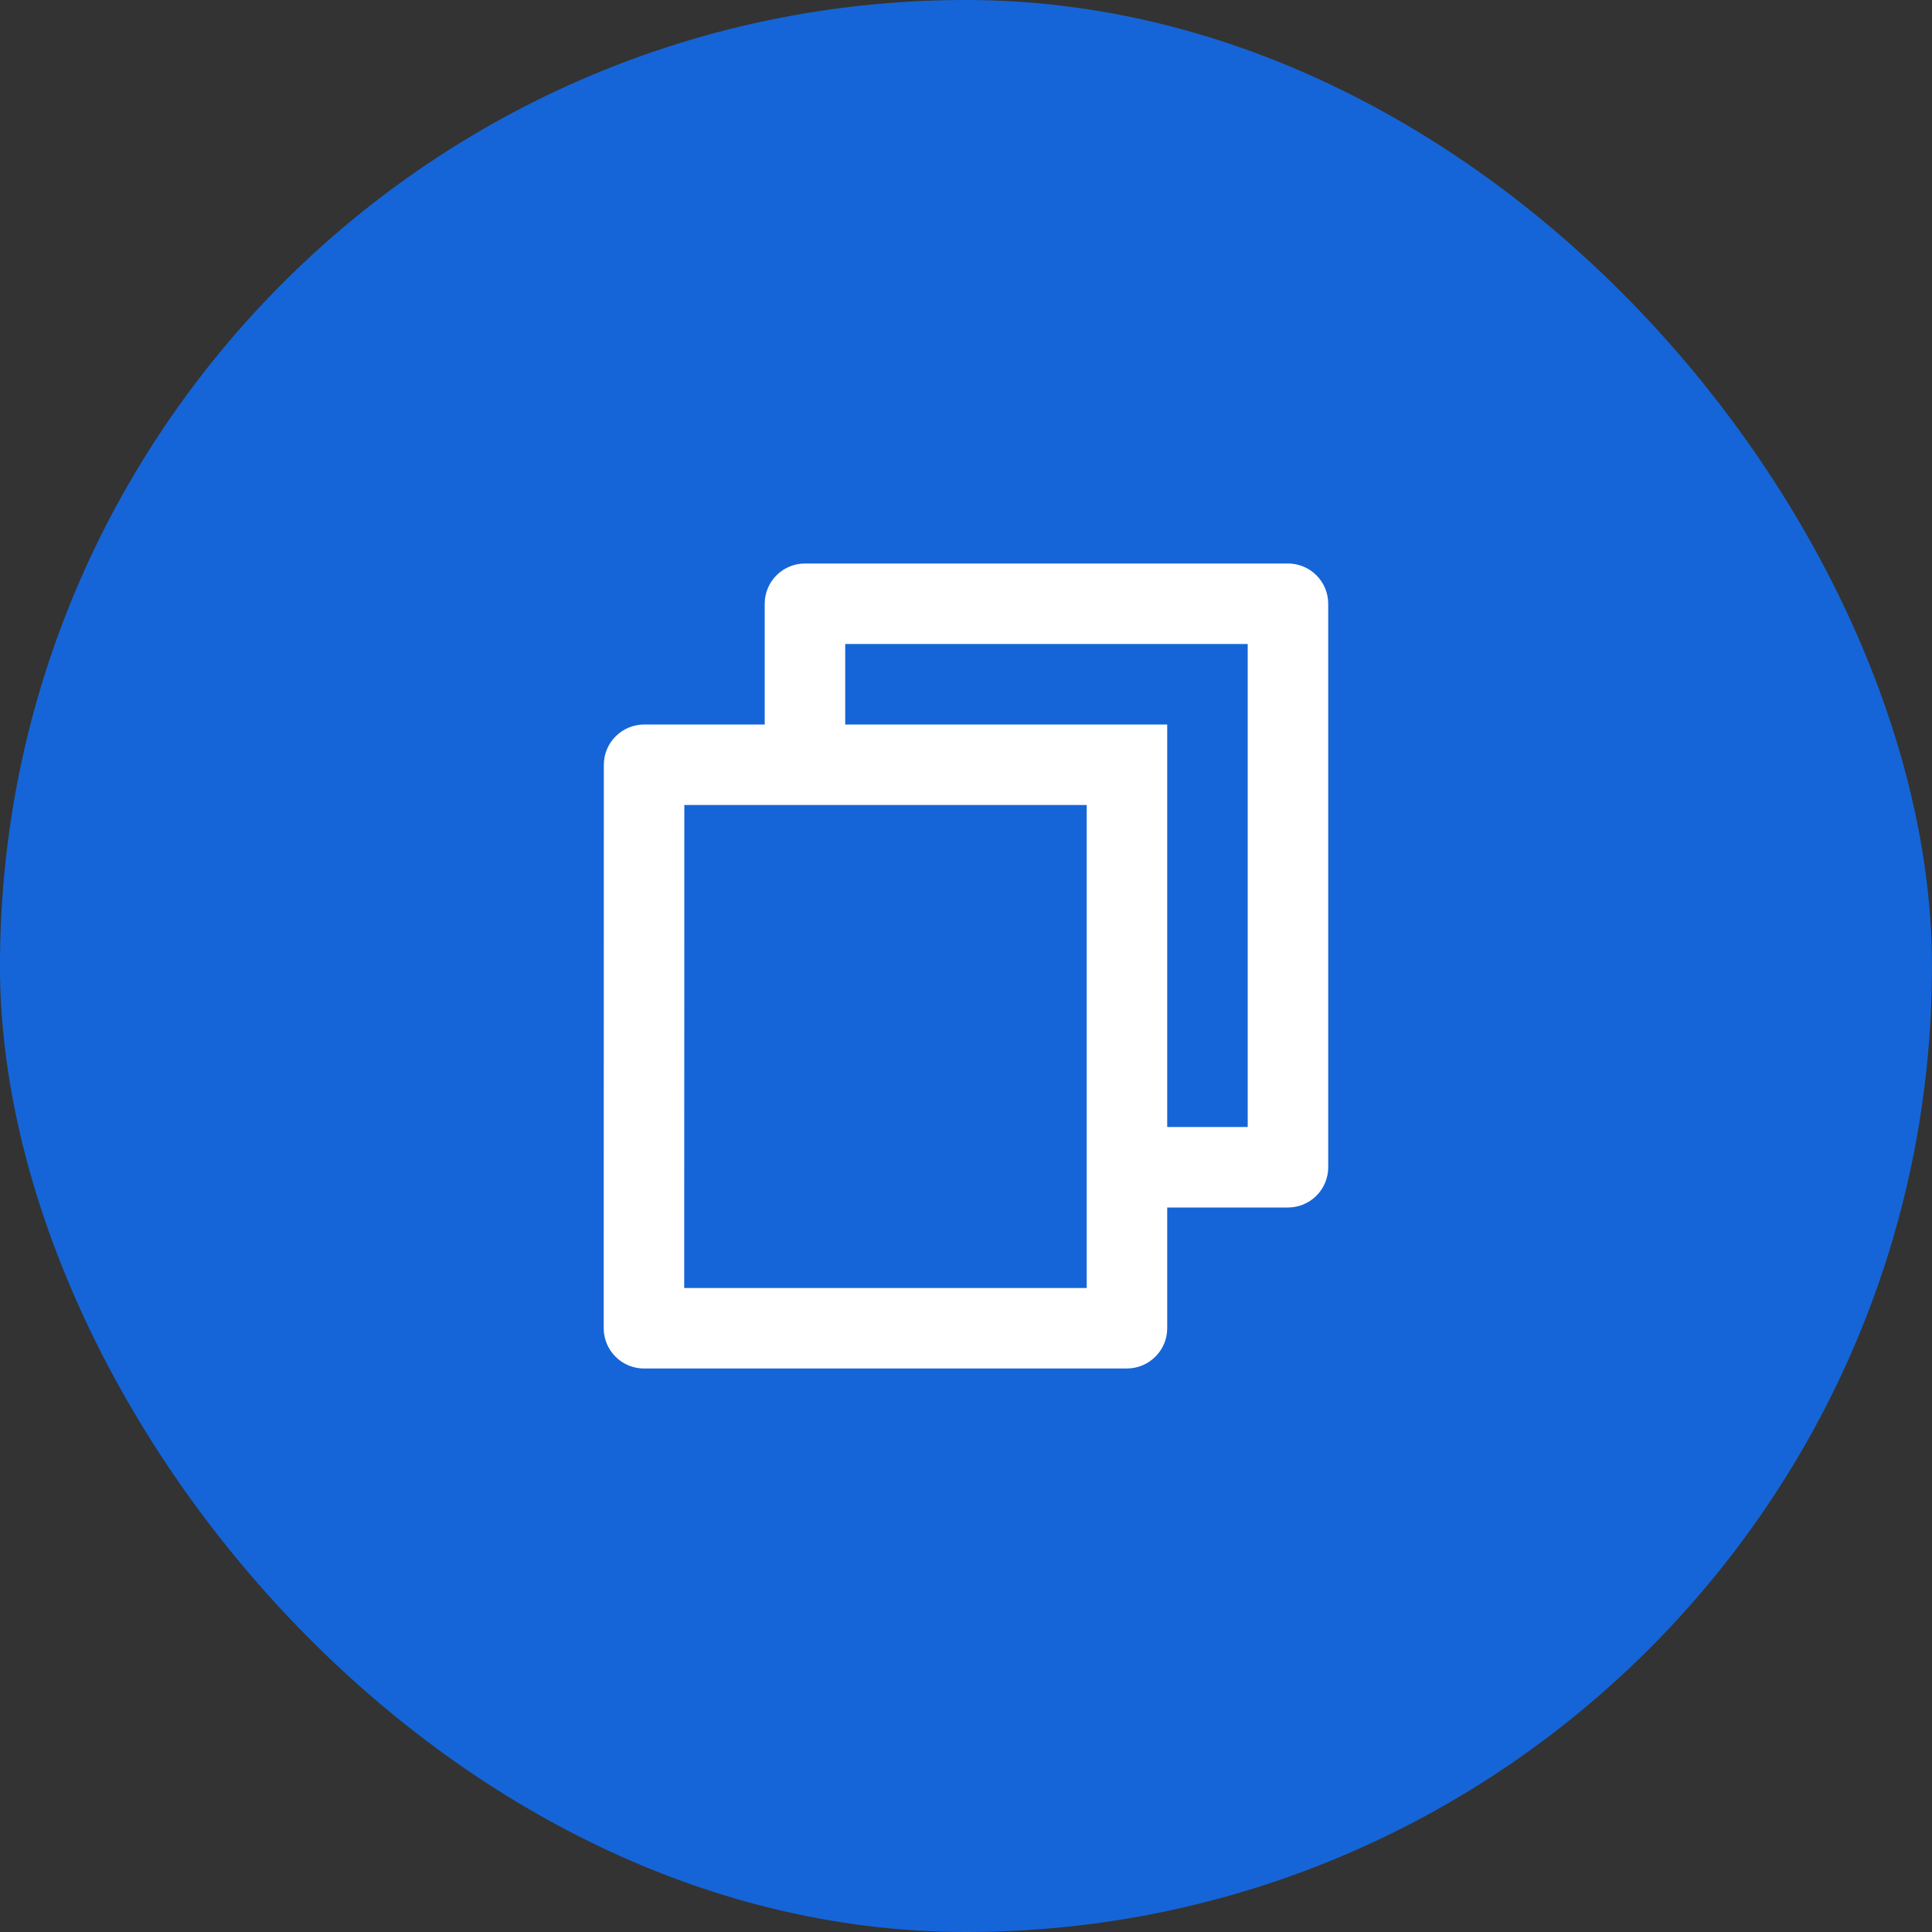
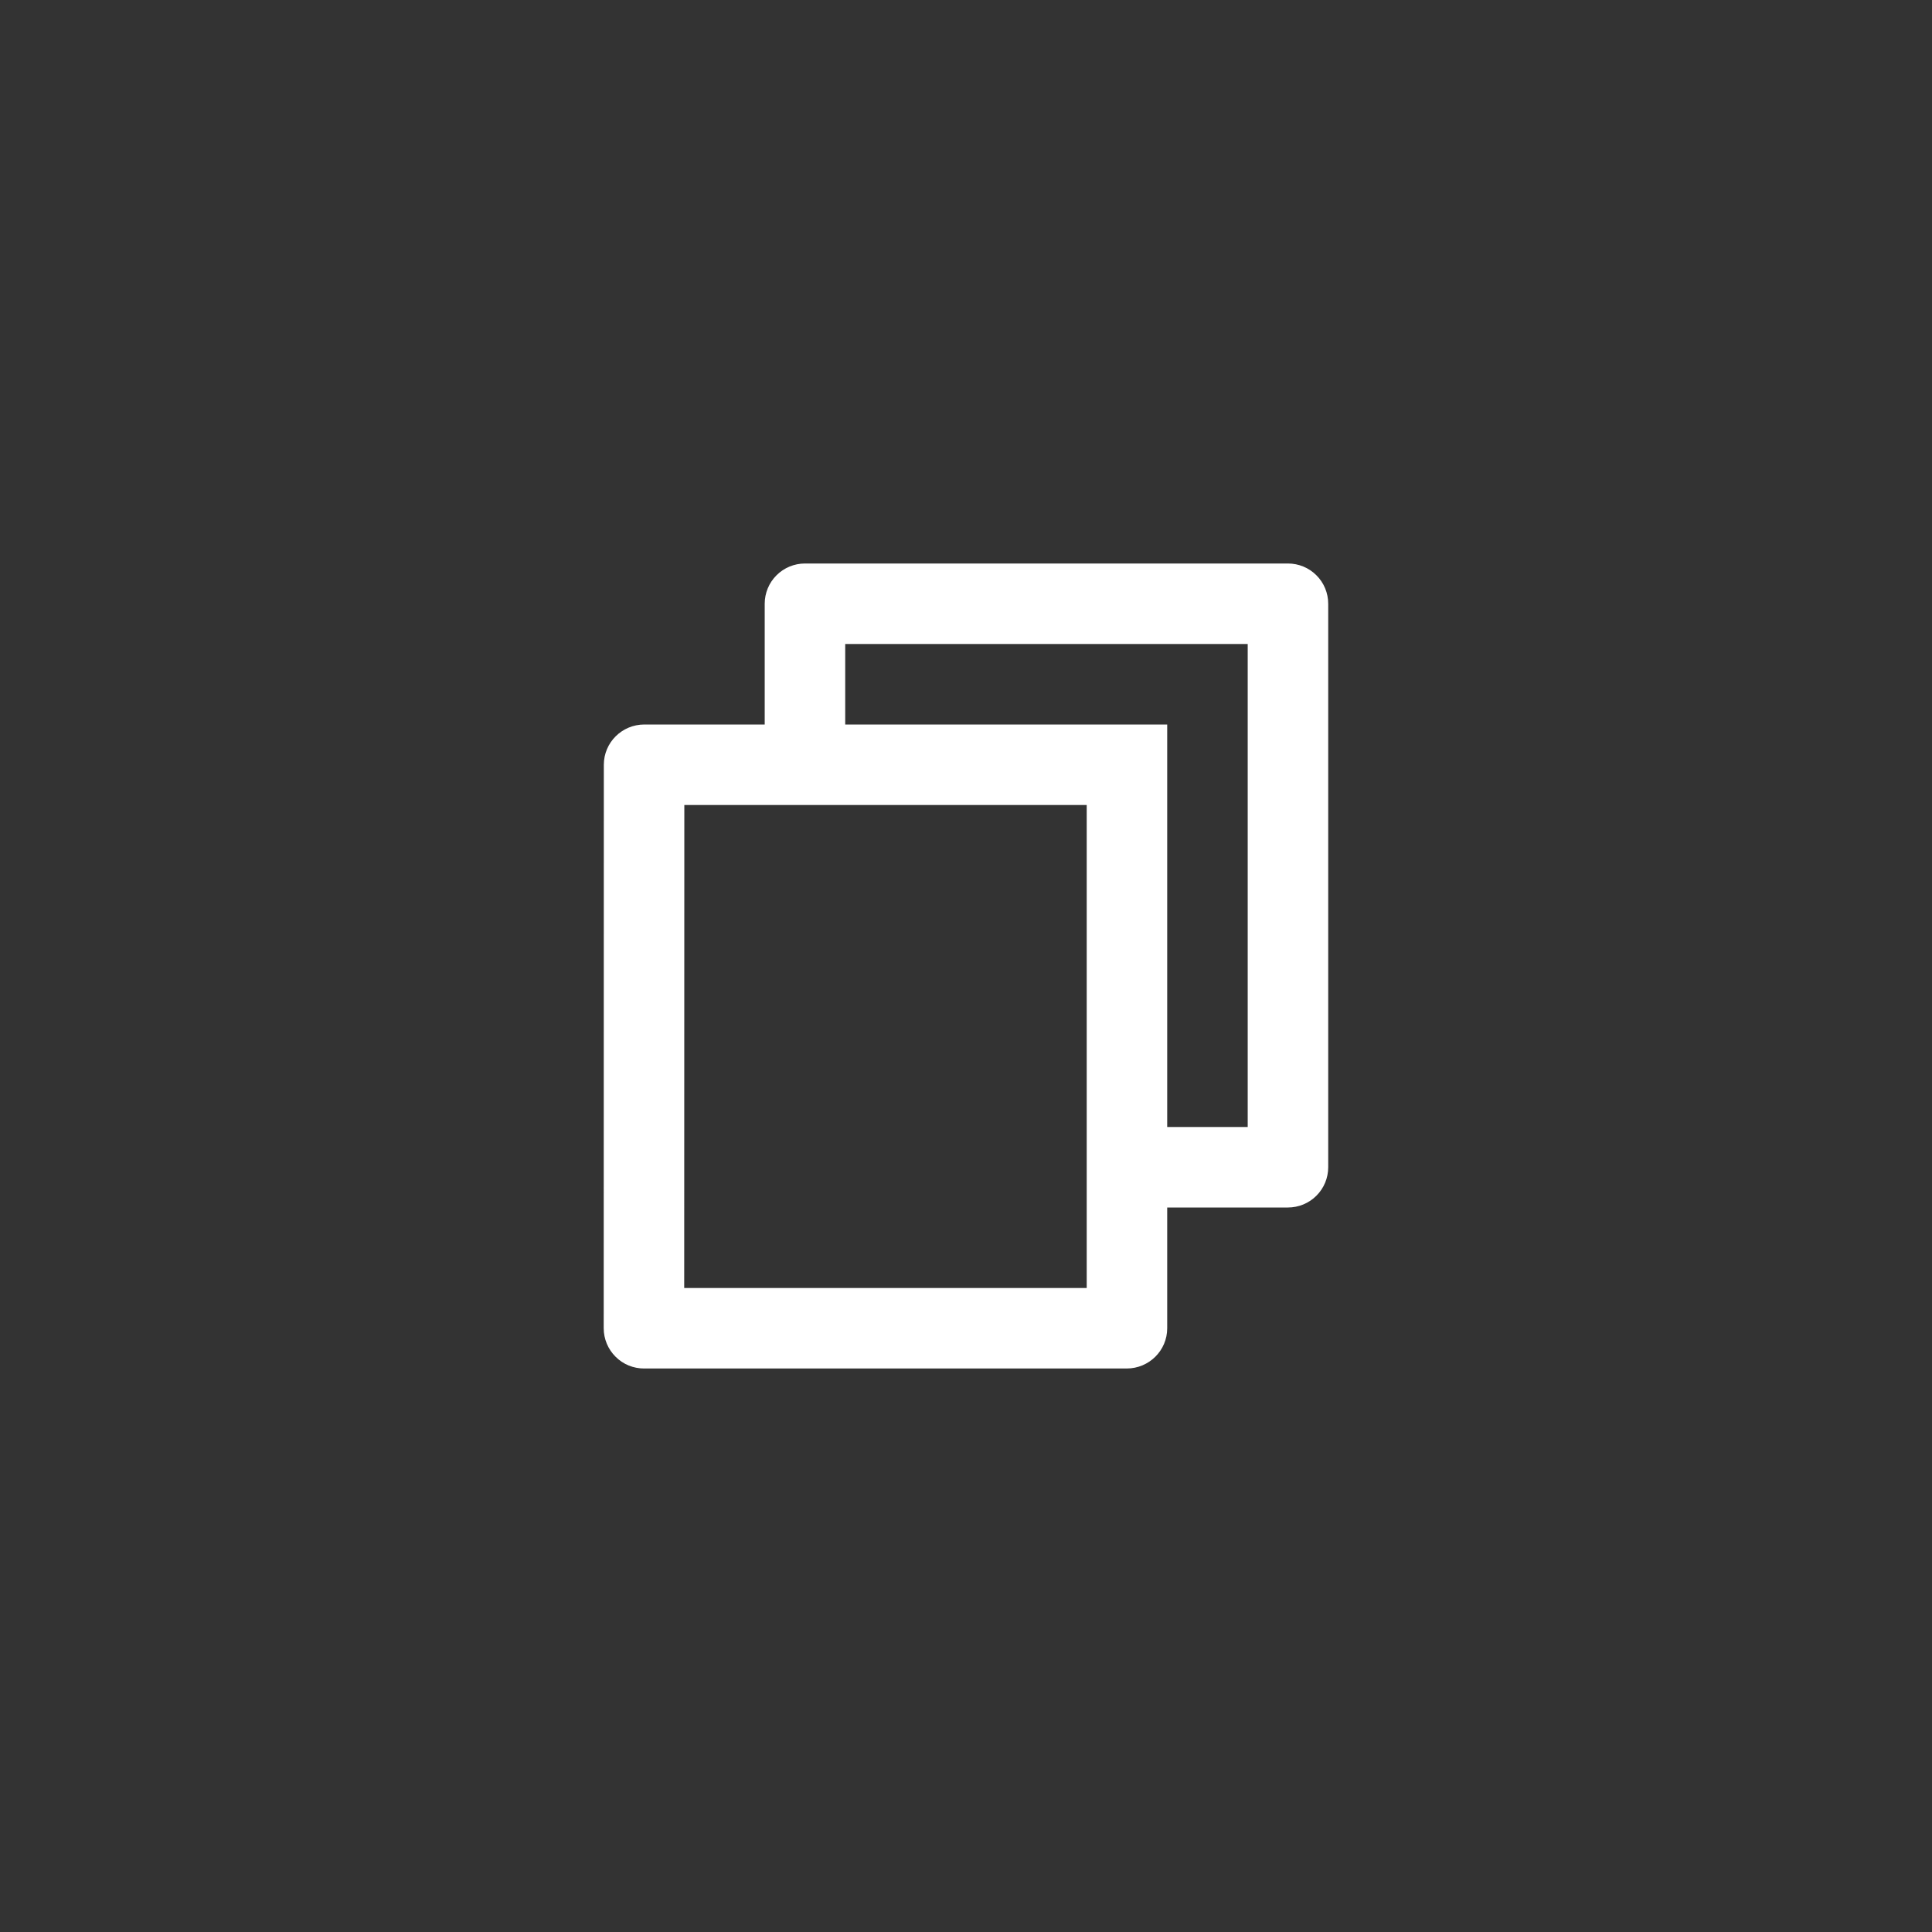
<svg xmlns="http://www.w3.org/2000/svg" width="48" height="48" viewBox="0 0 48 48" fill="none">
  <rect x="0" y="0" width="48" height="48" fill="#333333" stroke="none" />
-   <rect x="-0.001" width="48" height="48" rx="24" fill="#1565D8" />
  <path d="M18.999 18V15C18.999 14.735 19.104 14.48 19.292 14.293C19.48 14.105 19.734 14 19.999 14H31.999C32.264 14 32.519 14.105 32.706 14.293C32.894 14.48 32.999 14.735 32.999 15V29C32.999 29.265 32.894 29.52 32.706 29.707C32.519 29.895 32.264 30 31.999 30H28.999V33C28.999 33.552 28.549 34 27.992 34H16.006C15.874 34.001 15.743 33.975 15.621 33.926C15.499 33.876 15.388 33.802 15.295 33.709C15.201 33.616 15.127 33.506 15.076 33.384C15.025 33.262 14.999 33.132 14.999 33L15.002 19C15.002 18.448 15.452 18 16.009 18H18.999ZM17.002 20L16.999 32H26.999V20H17.002ZM20.999 18H28.999V28H30.999V16H20.999V18Z" fill="white" />
</svg>